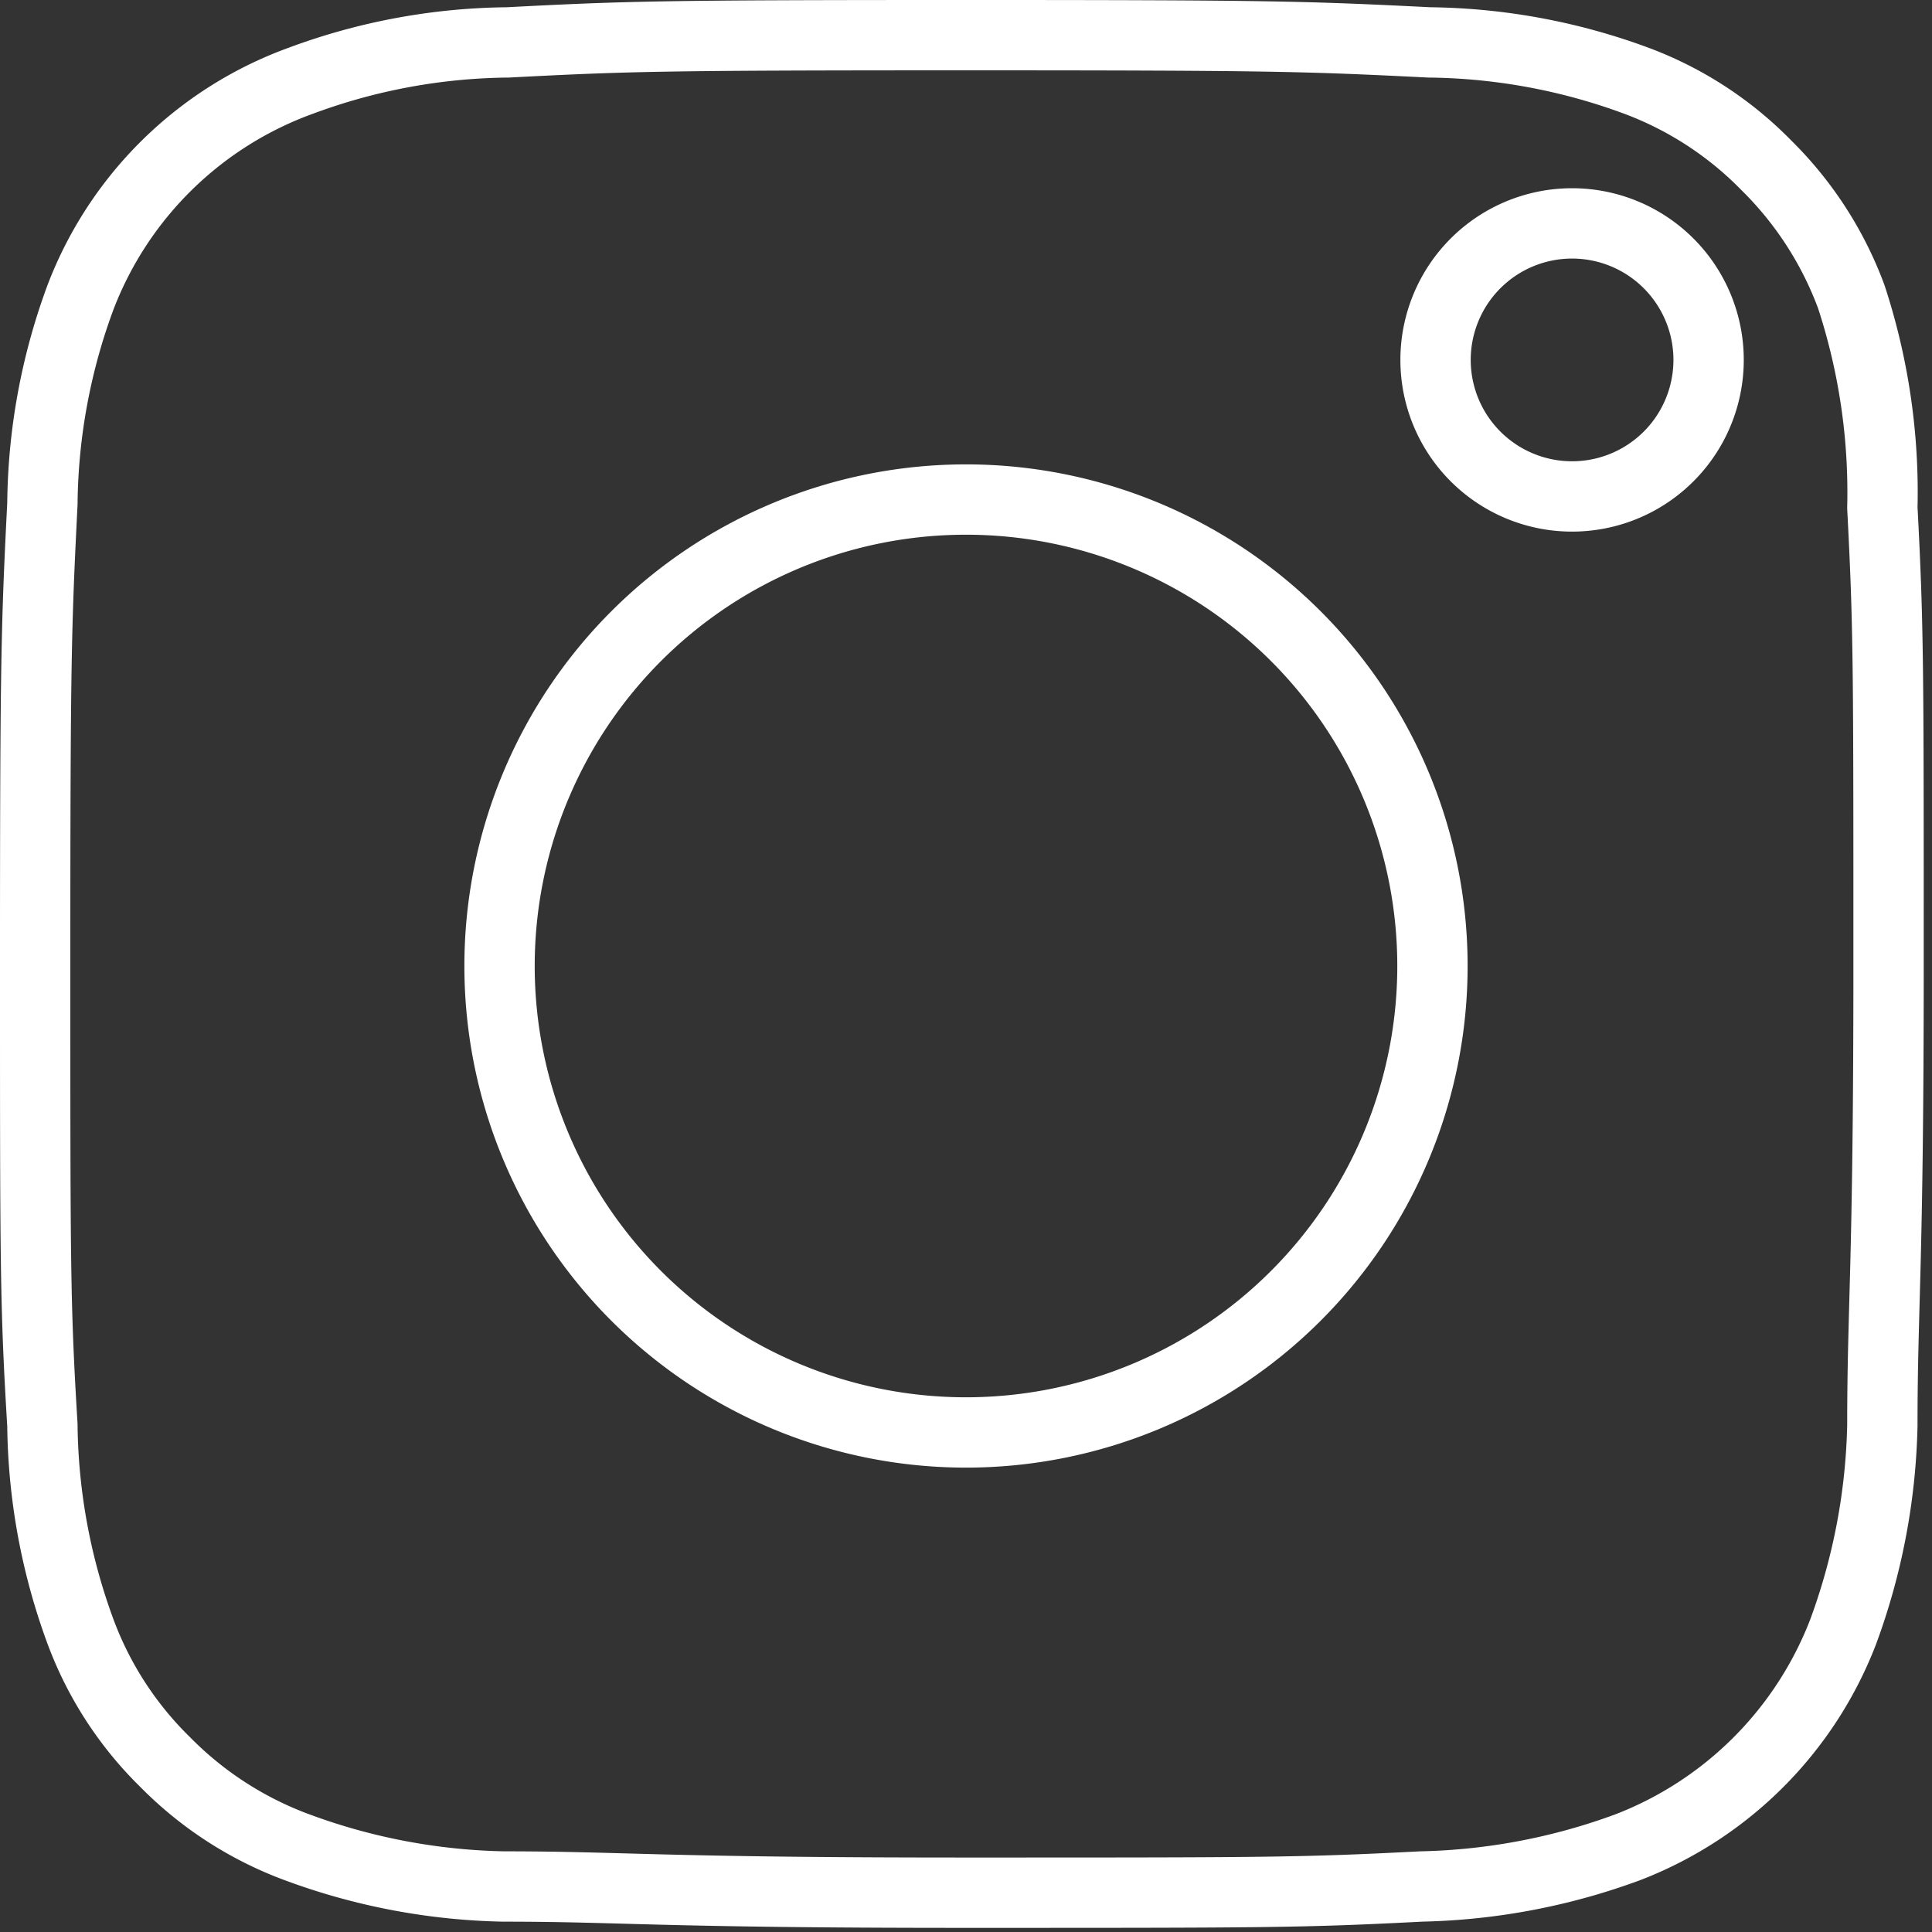
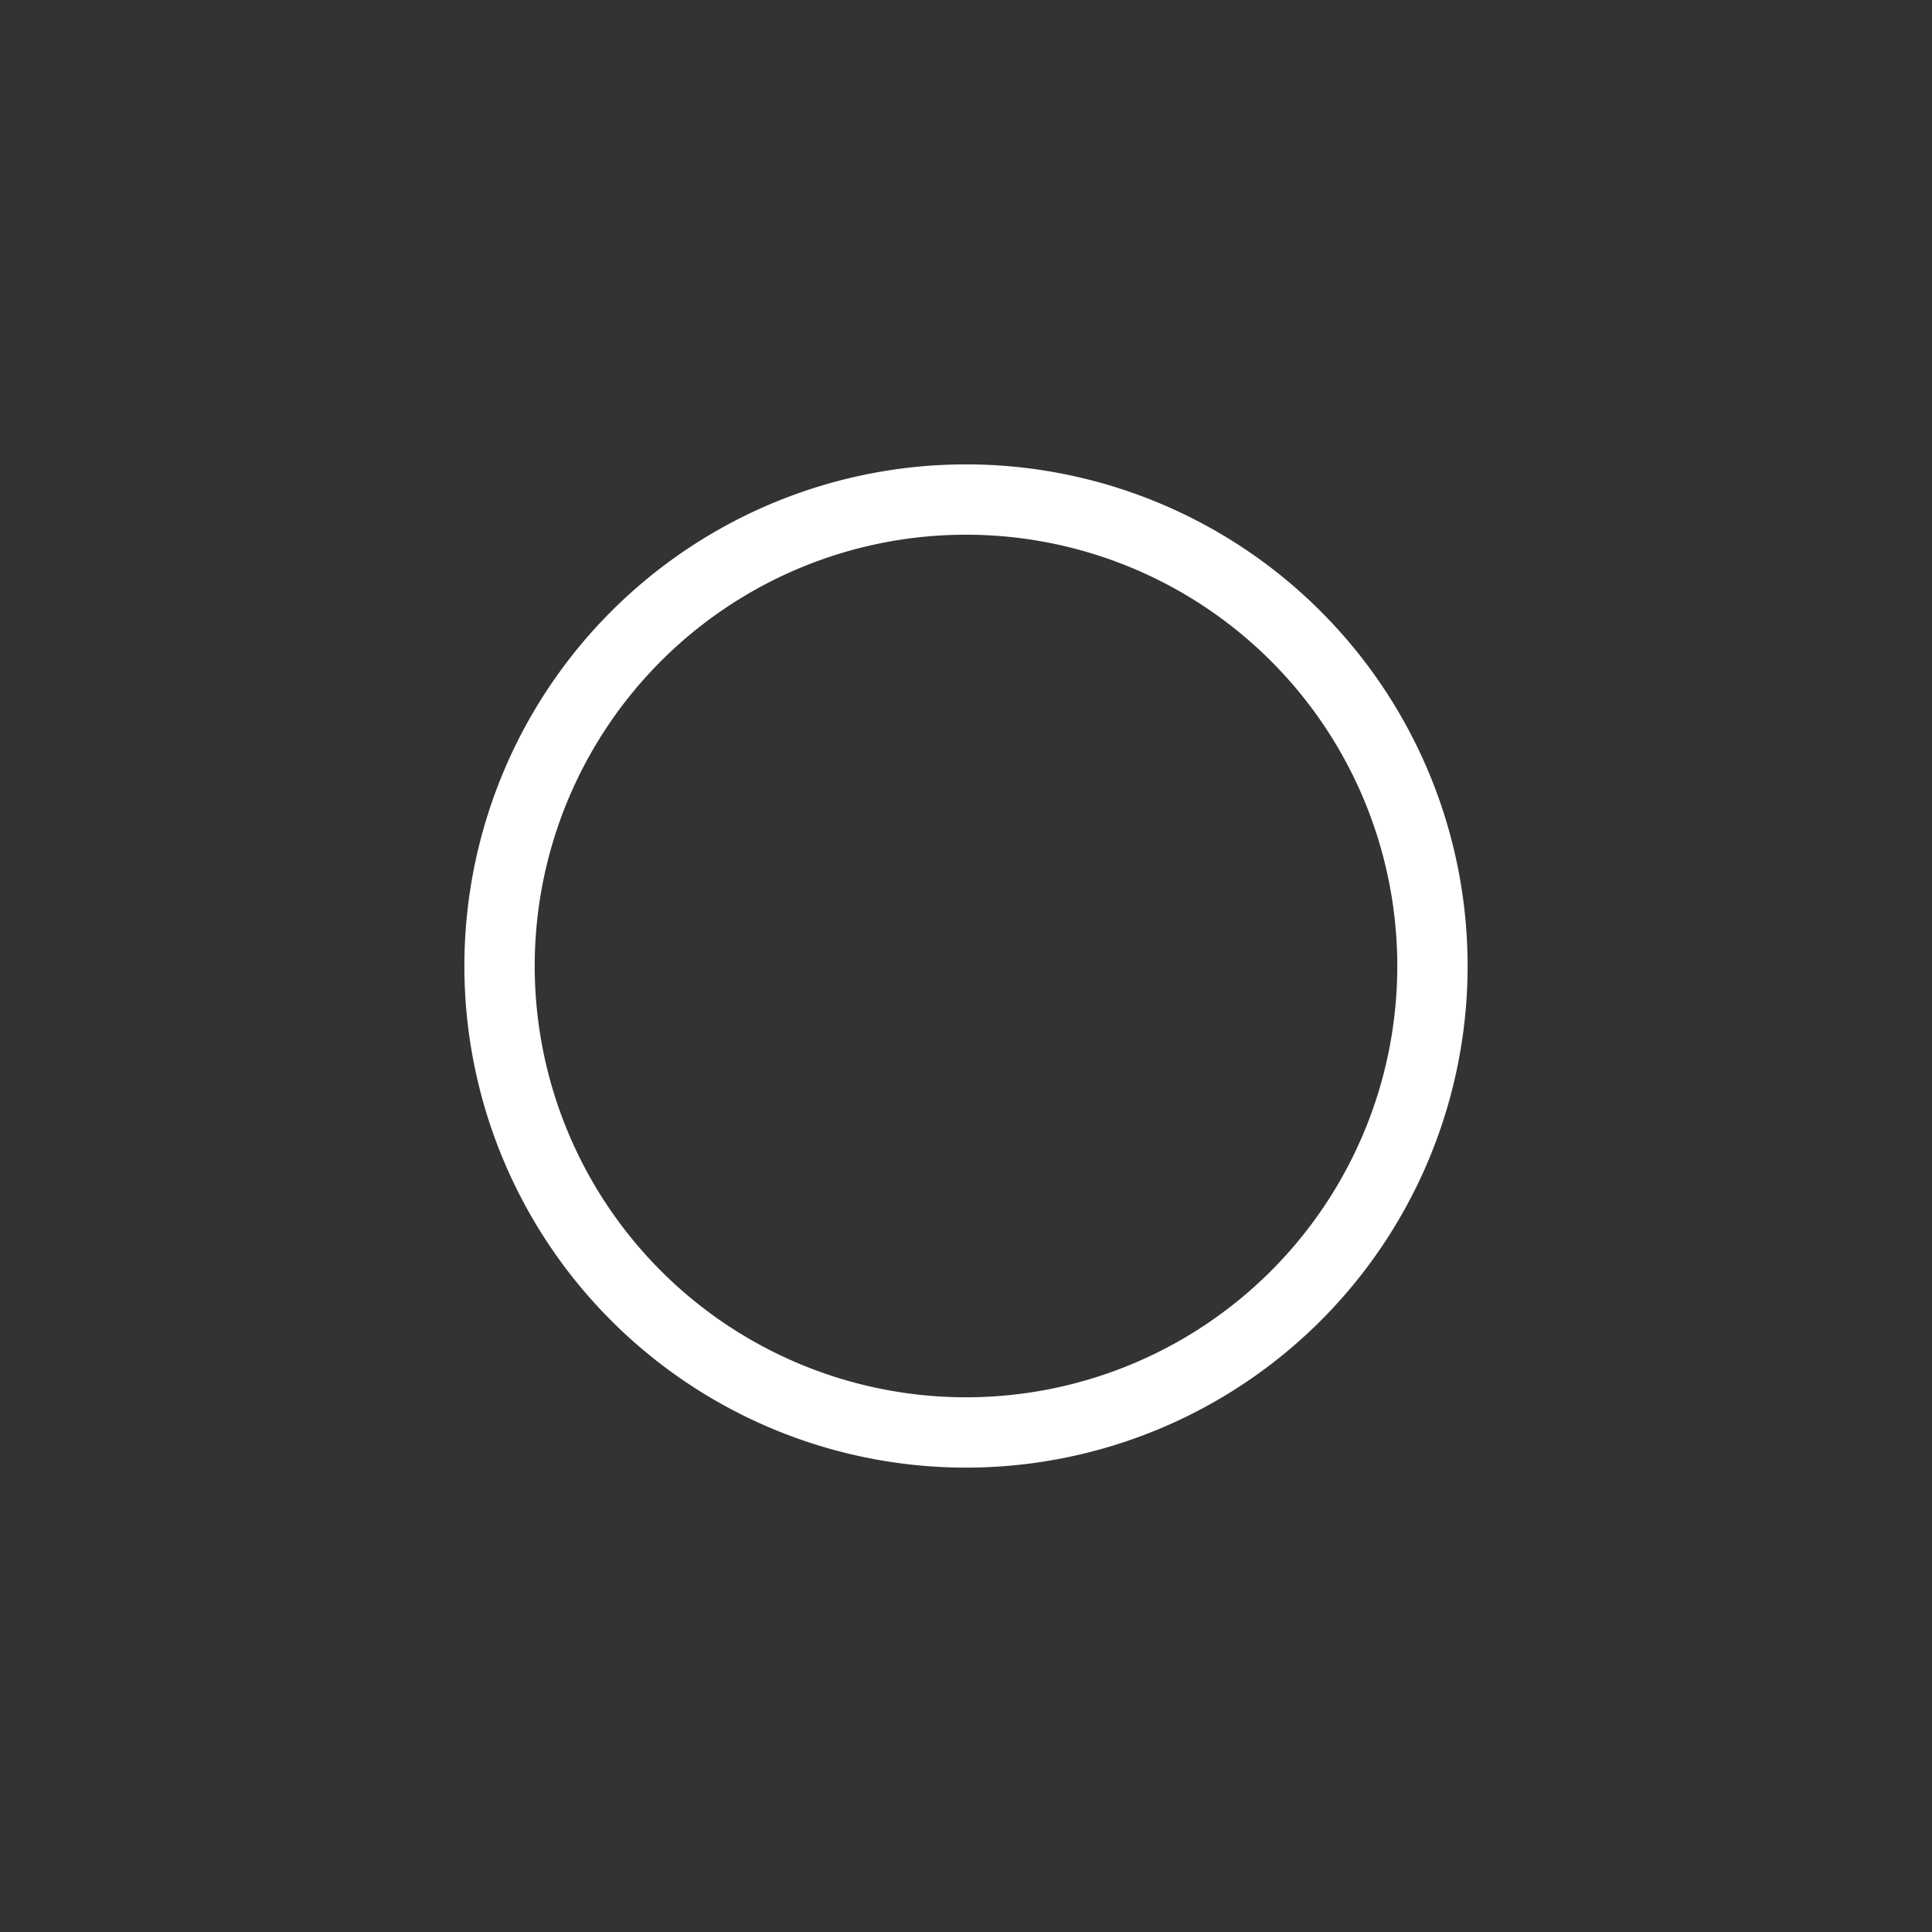
<svg xmlns="http://www.w3.org/2000/svg" viewBox="0 0 18.68 18.68">
  <rect x="0" y="0" width="18.68" height="18.68" fill="#333333" stroke="none" />
  <defs>
    <style>.cls-1{fill:none;stroke:#fff;stroke-miterlimit:10;stroke-width:0.68px;}</style>
  </defs>
  <g id="Capa_2" data-name="Capa 2">
    <g id="Layer_1" data-name="Layer 1">
      <path class="cls-1" d="M9.34,4.83a4.51,4.51,0,1,0,4.51,4.51A4.51,4.51,0,0,0,9.34,4.83Z" />
-       <path class="cls-1" d="M17.9,2.87a3.48,3.48,0,0,0-.82-1.27A3.44,3.44,0,0,0,15.82.78a5.94,5.94,0,0,0-2-.37C12.62.35,12.27.34,9.34.34S6.06.35,4.91.41a5.89,5.89,0,0,0-2,.37A3.59,3.59,0,0,0,.78,2.87a5.89,5.89,0,0,0-.37,2C.35,6.06.34,6.41.34,9.34s0,3.28.07,4.44a5.94,5.94,0,0,0,.37,2,3.44,3.44,0,0,0,.82,1.26,3.48,3.48,0,0,0,1.27.82,6.07,6.07,0,0,0,2,.38c1.15,0,1.5.06,4.43.06s3.28,0,4.44-.06a6.13,6.13,0,0,0,2-.38,3.63,3.63,0,0,0,2.08-2.08,6.13,6.13,0,0,0,.38-2c0-1.16.06-1.51.06-4.44s0-3.28-.06-4.43A6.07,6.07,0,0,0,17.9,2.87ZM15.2,4.8a1.32,1.32,0,1,1,1.32-1.32A1.32,1.32,0,0,1,15.2,4.8Z" />
    </g>
  </g>
</svg>